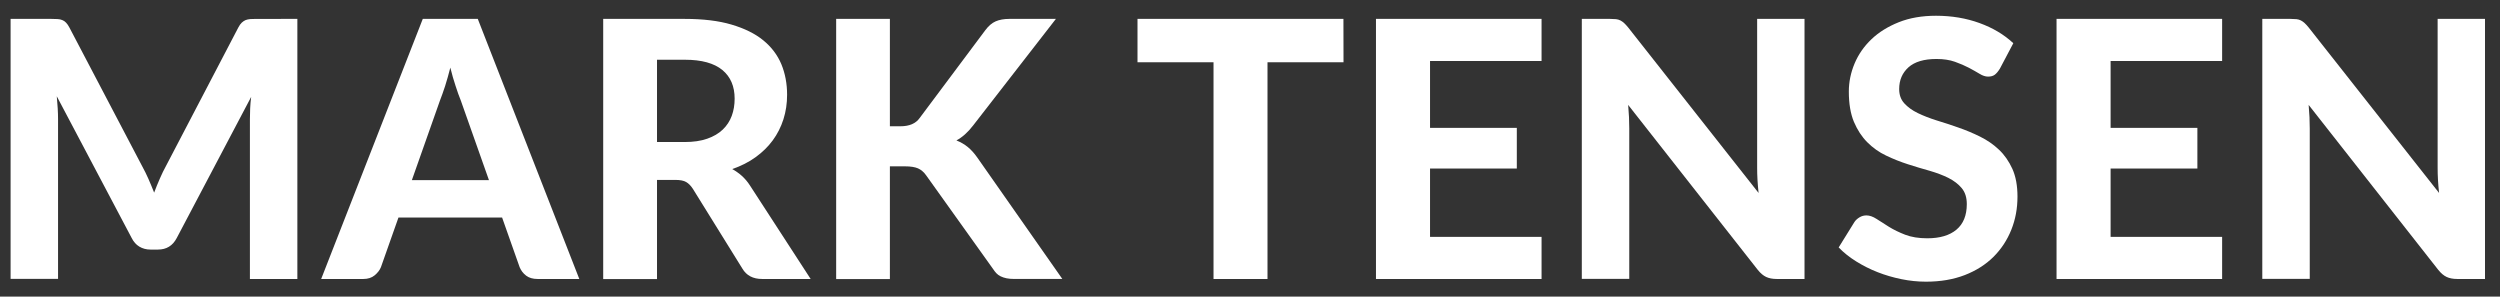
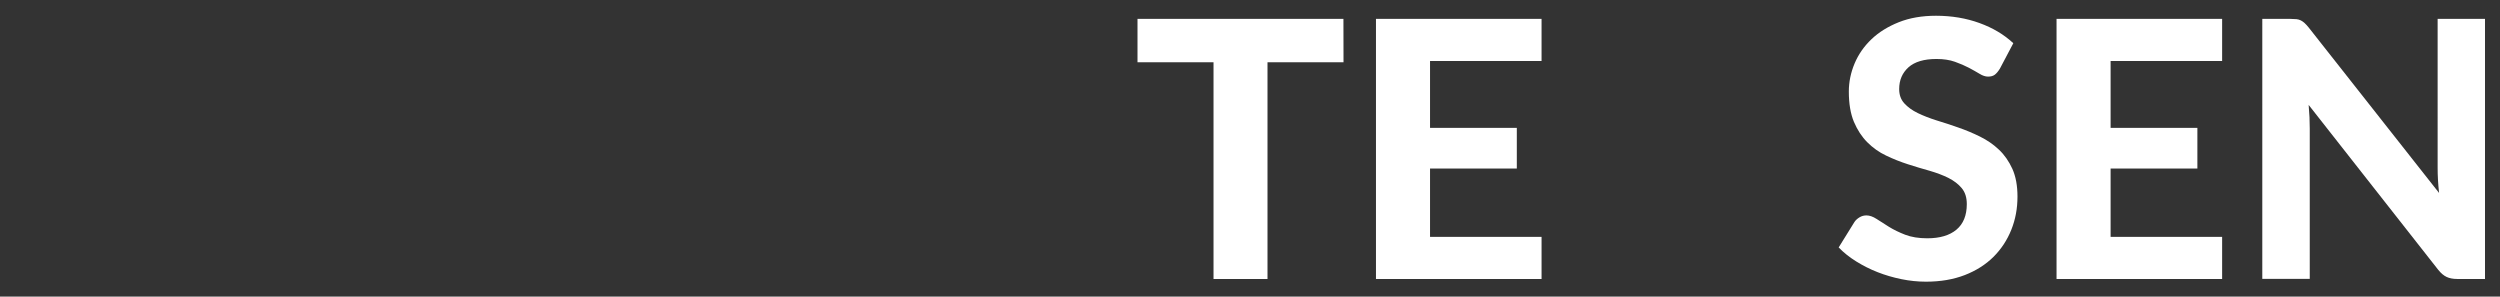
<svg xmlns="http://www.w3.org/2000/svg" version="1.1" id="Layer_1" x="0px" y="0px" viewBox="0 0 2950.1 350" style="enable-background:new 0 0 2950.1 350;" xml:space="preserve">
  <rect x="0" y="0" width="2950.1" height="350" fill="#333333" stroke="none" />
  <style type="text/css"> .st0{fill:#FFFFFF;} </style>
  <g>
-     <path class="st0" d="M350.9,22.3v306.9h-56V140.7c0-3.9,0.1-8.2,0.3-12.7c0.2-4.5,0.6-9.1,1.2-13.7l-87.8,166.5 c-4.8,9.2-12.2,13.7-22.2,13.7h-8.9c-4.9,0-9.3-1.2-13.1-3.5s-6.8-5.7-9.1-10.3L67,113.6c0.4,4.9,0.8,9.7,1.1,14.3 c0.3,4.6,0.4,8.9,0.4,12.8v188.4h-56V22.3h48.2c2.7,0,5.1,0.1,7.2,0.2s4,0.5,5.6,1.2c1.6,0.6,3.1,1.6,4.4,3 c1.3,1.3,2.6,3.2,3.9,5.6L167.7,196c2.7,4.9,5.2,10,7.5,15.2s4.5,10.6,6.7,16.1c2.1-5.6,4.3-11.1,6.7-16.5 c2.3-5.4,4.8-10.5,7.5-15.4l85.2-163.1c1.3-2.4,2.6-4.3,4-5.6c1.4-1.3,2.9-2.3,4.5-3c1.6-0.6,3.5-1,5.5-1.2c2-0.1,4.5-0.2,7.3-0.2 C302.6,22.3,350.9,22.3,350.9,22.3z" />
-     <path class="st0" d="M683.6,329.2h-49.3c-5.5,0-10-1.3-13.4-3.9c-3.5-2.6-6-6-7.7-10l-20.7-58.6H470.2l-20.7,58.6 c-1.4,3.5-3.9,6.7-7.4,9.6s-8,4.3-13.3,4.3H379L498.9,22.3h64.9L683.6,329.2z M577,212.6l-33.2-93.9c-2-4.9-4.1-10.7-6.2-17.3 c-2.2-6.6-4.3-13.8-6.2-21.6c-2,7.9-4.1,15.2-6.2,21.9c-2.2,6.7-4.3,12.5-6.2,17.4l-33,93.5H577z" />
-     <path class="st0" d="M956.6,329.2h-57.3c-10.7,0-18.5-4.1-23.3-12.3l-58.4-94.1c-2.4-3.7-5-6.3-7.9-8s-7.2-2.5-12.8-2.5h-21.6v117 h-63.5v-307h96.4c21.4,0,39.8,2.2,55,6.7s27.7,10.6,37.4,18.5s16.8,17.3,21.4,28.2c4.5,10.9,6.8,22.9,6.8,36.1 c0,10.2-1.4,19.8-4.3,28.9c-2.9,9.1-7.1,17.4-12.6,24.9s-12.3,14.1-20.3,19.9c-8,5.8-17.2,10.4-27.5,14c4.1,2.3,7.9,5,11.4,8.1 c3.5,3.2,6.7,6.9,9.5,11.3L956.6,329.2z M807.9,167.6c10.3,0,19.2-1.3,26.6-3.9c7.5-2.6,13.6-6.2,18.4-10.8 c4.8-4.6,8.3-10,10.6-16.2s3.4-13,3.4-20.3c0-14.5-4.8-25.8-14.5-33.8S828,70.5,808.3,70.5h-33v97.1H807.9z" />
-     <path class="st0" d="M1050.1,149h12.5c10.4,0,18-3.2,22.6-9.7l77.6-103.8c3.7-4.9,7.7-8.4,12.1-10.3s9.7-2.9,16.1-2.9h55 l-97.7,125.8c-6.3,8.2-12.9,14-19.7,17.6c4.9,2,9.4,4.5,13.3,7.7s7.8,7.4,11.4,12.6l100.3,143.2h-56.5c-3.7,0-6.8-0.3-9.4-0.8 c-2.6-0.6-4.9-1.3-6.9-2.3s-3.7-2.2-5.1-3.7s-2.7-3.2-4-5.2l-78.9-110.4c-2.7-3.8-5.9-6.5-9.5-8.1c-3.7-1.6-8.8-2.4-15.4-2.4h-17.8 v133h-63.4v-307h63.4V149z" />
    <path class="st0" d="M1585.4,73.5h-89.7v255.7H1432V73.5h-89.7V22.3h243L1585.4,73.5L1585.4,73.5z" />
    <path class="st0" d="M1687.5,72v78.9h102.4v48h-102.4v80.6h131.6v49.7h-195.4V22.3h195.4V72H1687.5z" />
-     <path class="st0" d="M2129.4,22.3v306.9h-32.8c-4.9,0-9.1-0.8-12.5-2.4s-6.7-4.4-9.9-8.4l-152.9-194.6c0.4,4.9,0.7,9.8,1,14.6 c0.2,4.8,0.3,9.2,0.3,13.3v177.4h-56V22.3h33.4c2.7,0,5,0.1,6.9,0.3s3.6,0.7,5.2,1.5c1.5,0.8,3,1.8,4.4,3.1c1.4,1.3,3,3,4.7,5.1 l154,195.4c-0.6-5.4-1-10.5-1.3-15.5s-0.4-9.8-0.4-14.3V22.3H2129.4z" />
    <path class="st0" d="M2359.9,81.1c-2,3.2-4,5.6-6,7.1s-4.7,2.2-7.9,2.2c-3.1,0-6.5-1.1-10-3.3c-3.6-2.2-7.8-4.5-12.6-7.1 c-4.8-2.5-10.3-4.9-16.5-7.1s-13.5-3.3-21.8-3.3c-14.7,0-25.7,3.3-33,9.8c-7.3,6.6-11,15.1-11,25.7c0,6.8,2,12.4,6,16.8 s9.3,8.3,15.9,11.5c6.6,3.2,14,6.1,22.3,8.7c8.3,2.5,16.8,5.3,25.6,8.4c8.7,3,17.3,6.6,25.6,10.7c8.3,4.1,15.8,9.2,22.3,15.4 c6.6,6.2,11.8,13.8,15.9,22.7c4,9,6,19.8,6,32.7c0,14-2.4,27-7.3,39.2c-4.9,12.2-11.9,22.8-21,31.9c-9.2,9.1-20.5,16.3-33.9,21.5 c-13.5,5.2-28.7,7.8-45.8,7.8c-9.7,0-19.4-1-29.1-3c-9.7-2-19-4.7-27.9-8.2c-9-3.5-17.4-7.8-25.3-12.7 c-7.9-4.9-14.8-10.4-20.7-16.5l18.6-30c1.5-2.3,3.6-4.1,6.1-5.6s5.2-2.2,8-2.2c3.8,0,7.8,1.4,12.1,4.2c4.2,2.8,9.1,5.9,14.6,9.3 s11.9,6.5,19.1,9.3c7.3,2.8,16,4.2,26.1,4.2c14.8,0,26.3-3.4,34.4-10.2c8.1-6.8,12.2-16.8,12.2-30.2c0-7.8-2-14-6-18.8 s-9.3-8.8-15.8-12.1c-6.5-3.2-13.9-6-22.2-8.4c-8.3-2.3-16.9-4.9-25.6-7.7c-8.7-2.8-17.3-6.2-25.6-10.2 c-8.3-3.9-15.7-9.2-22.2-15.7s-11.7-14.5-15.8-24.1c-4-9.6-6-21.5-6-35.7c0-11.4,2.3-22.5,6.8-33.2s11.1-20.2,19.9-28.6 c8.7-8.3,19.5-15,32.3-20.1s27.4-7.6,43.9-7.6c18.5,0,35.6,2.9,51.3,8.6s29,13.6,39.9,23.8L2359.9,81.1z" />
    <path class="st0" d="M2490.6,72v78.9H2593v48h-102.4v80.6h131.6v49.7h-195.4V22.3h195.4V72H2490.6z" />
    <path class="st0" d="M2932.4,22.3v306.9h-32.8c-4.9,0-9.1-0.8-12.5-2.4s-6.7-4.4-9.9-8.4l-152.9-194.6c0.4,4.9,0.7,9.8,1,14.6 c0.2,4.8,0.3,9.2,0.3,13.3v177.4h-56V22.3h33.4c2.7,0,5,0.1,6.9,0.3s3.6,0.7,5.2,1.5c1.5,0.8,3,1.8,4.4,3.1c1.4,1.3,3,3,4.7,5.1 l154,195.4c-0.6-5.4-1-10.5-1.3-15.5s-0.4-9.8-0.4-14.3V22.3H2932.4z" />
  </g>
</svg>